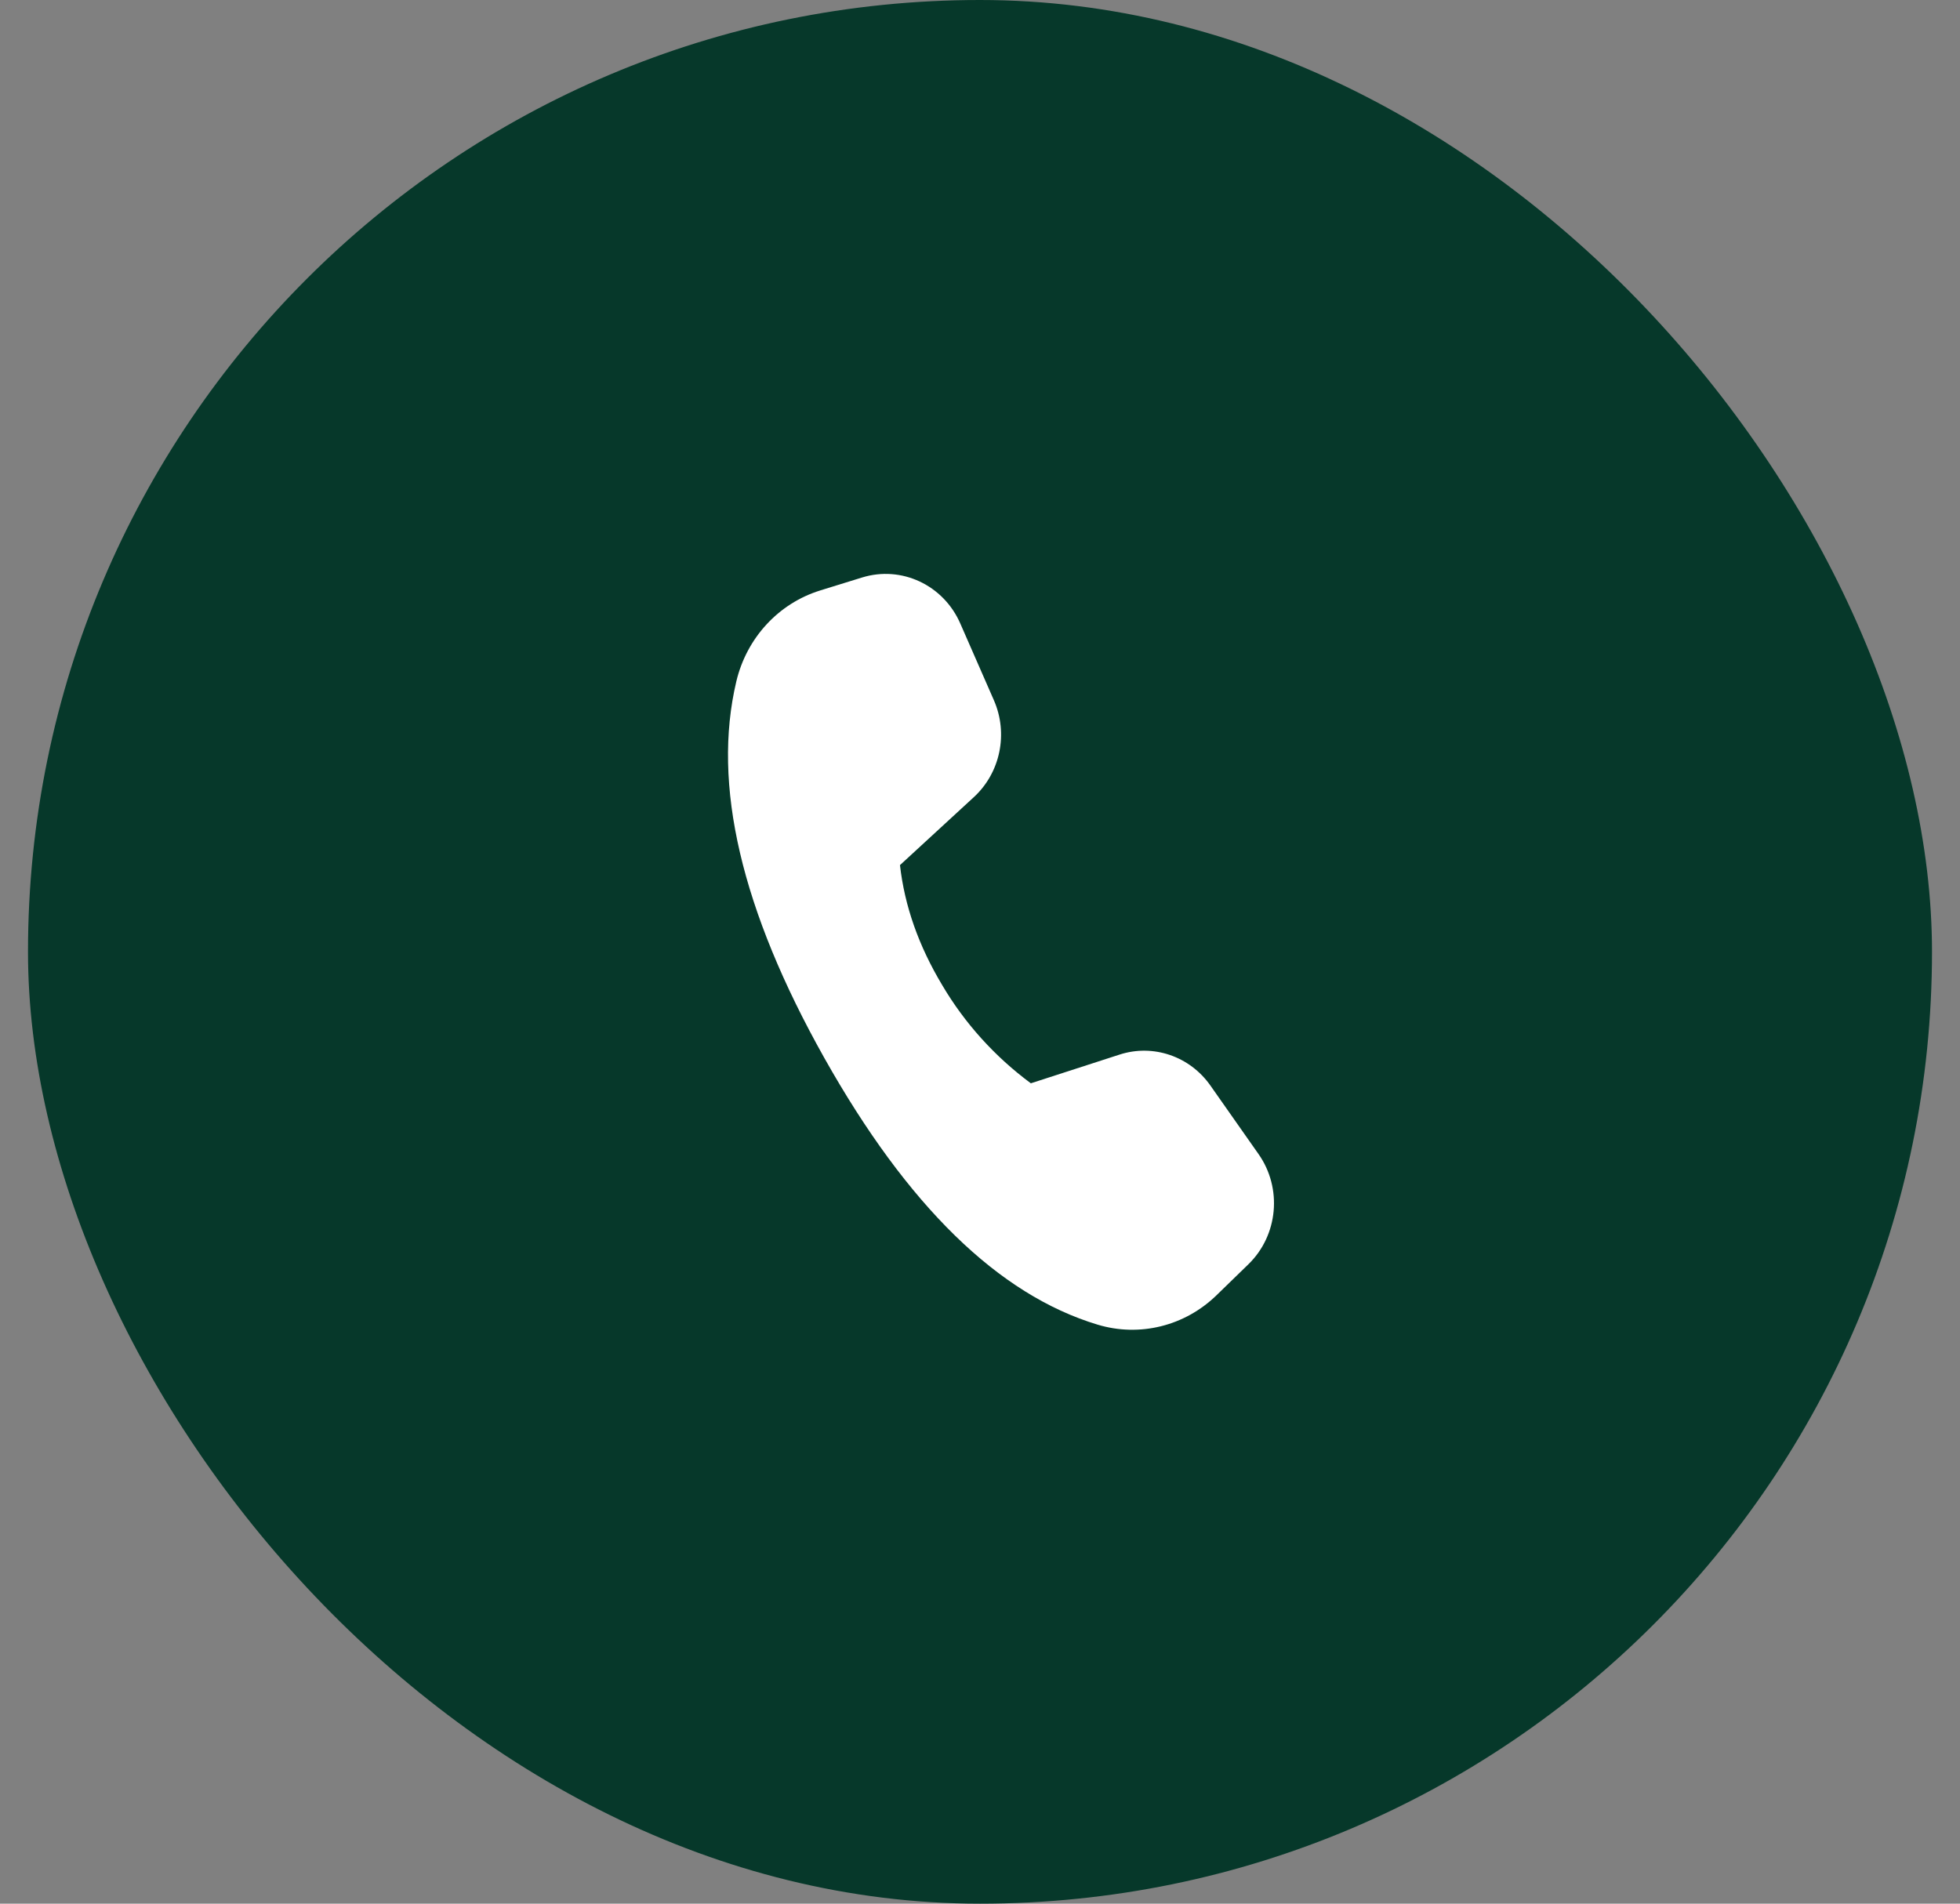
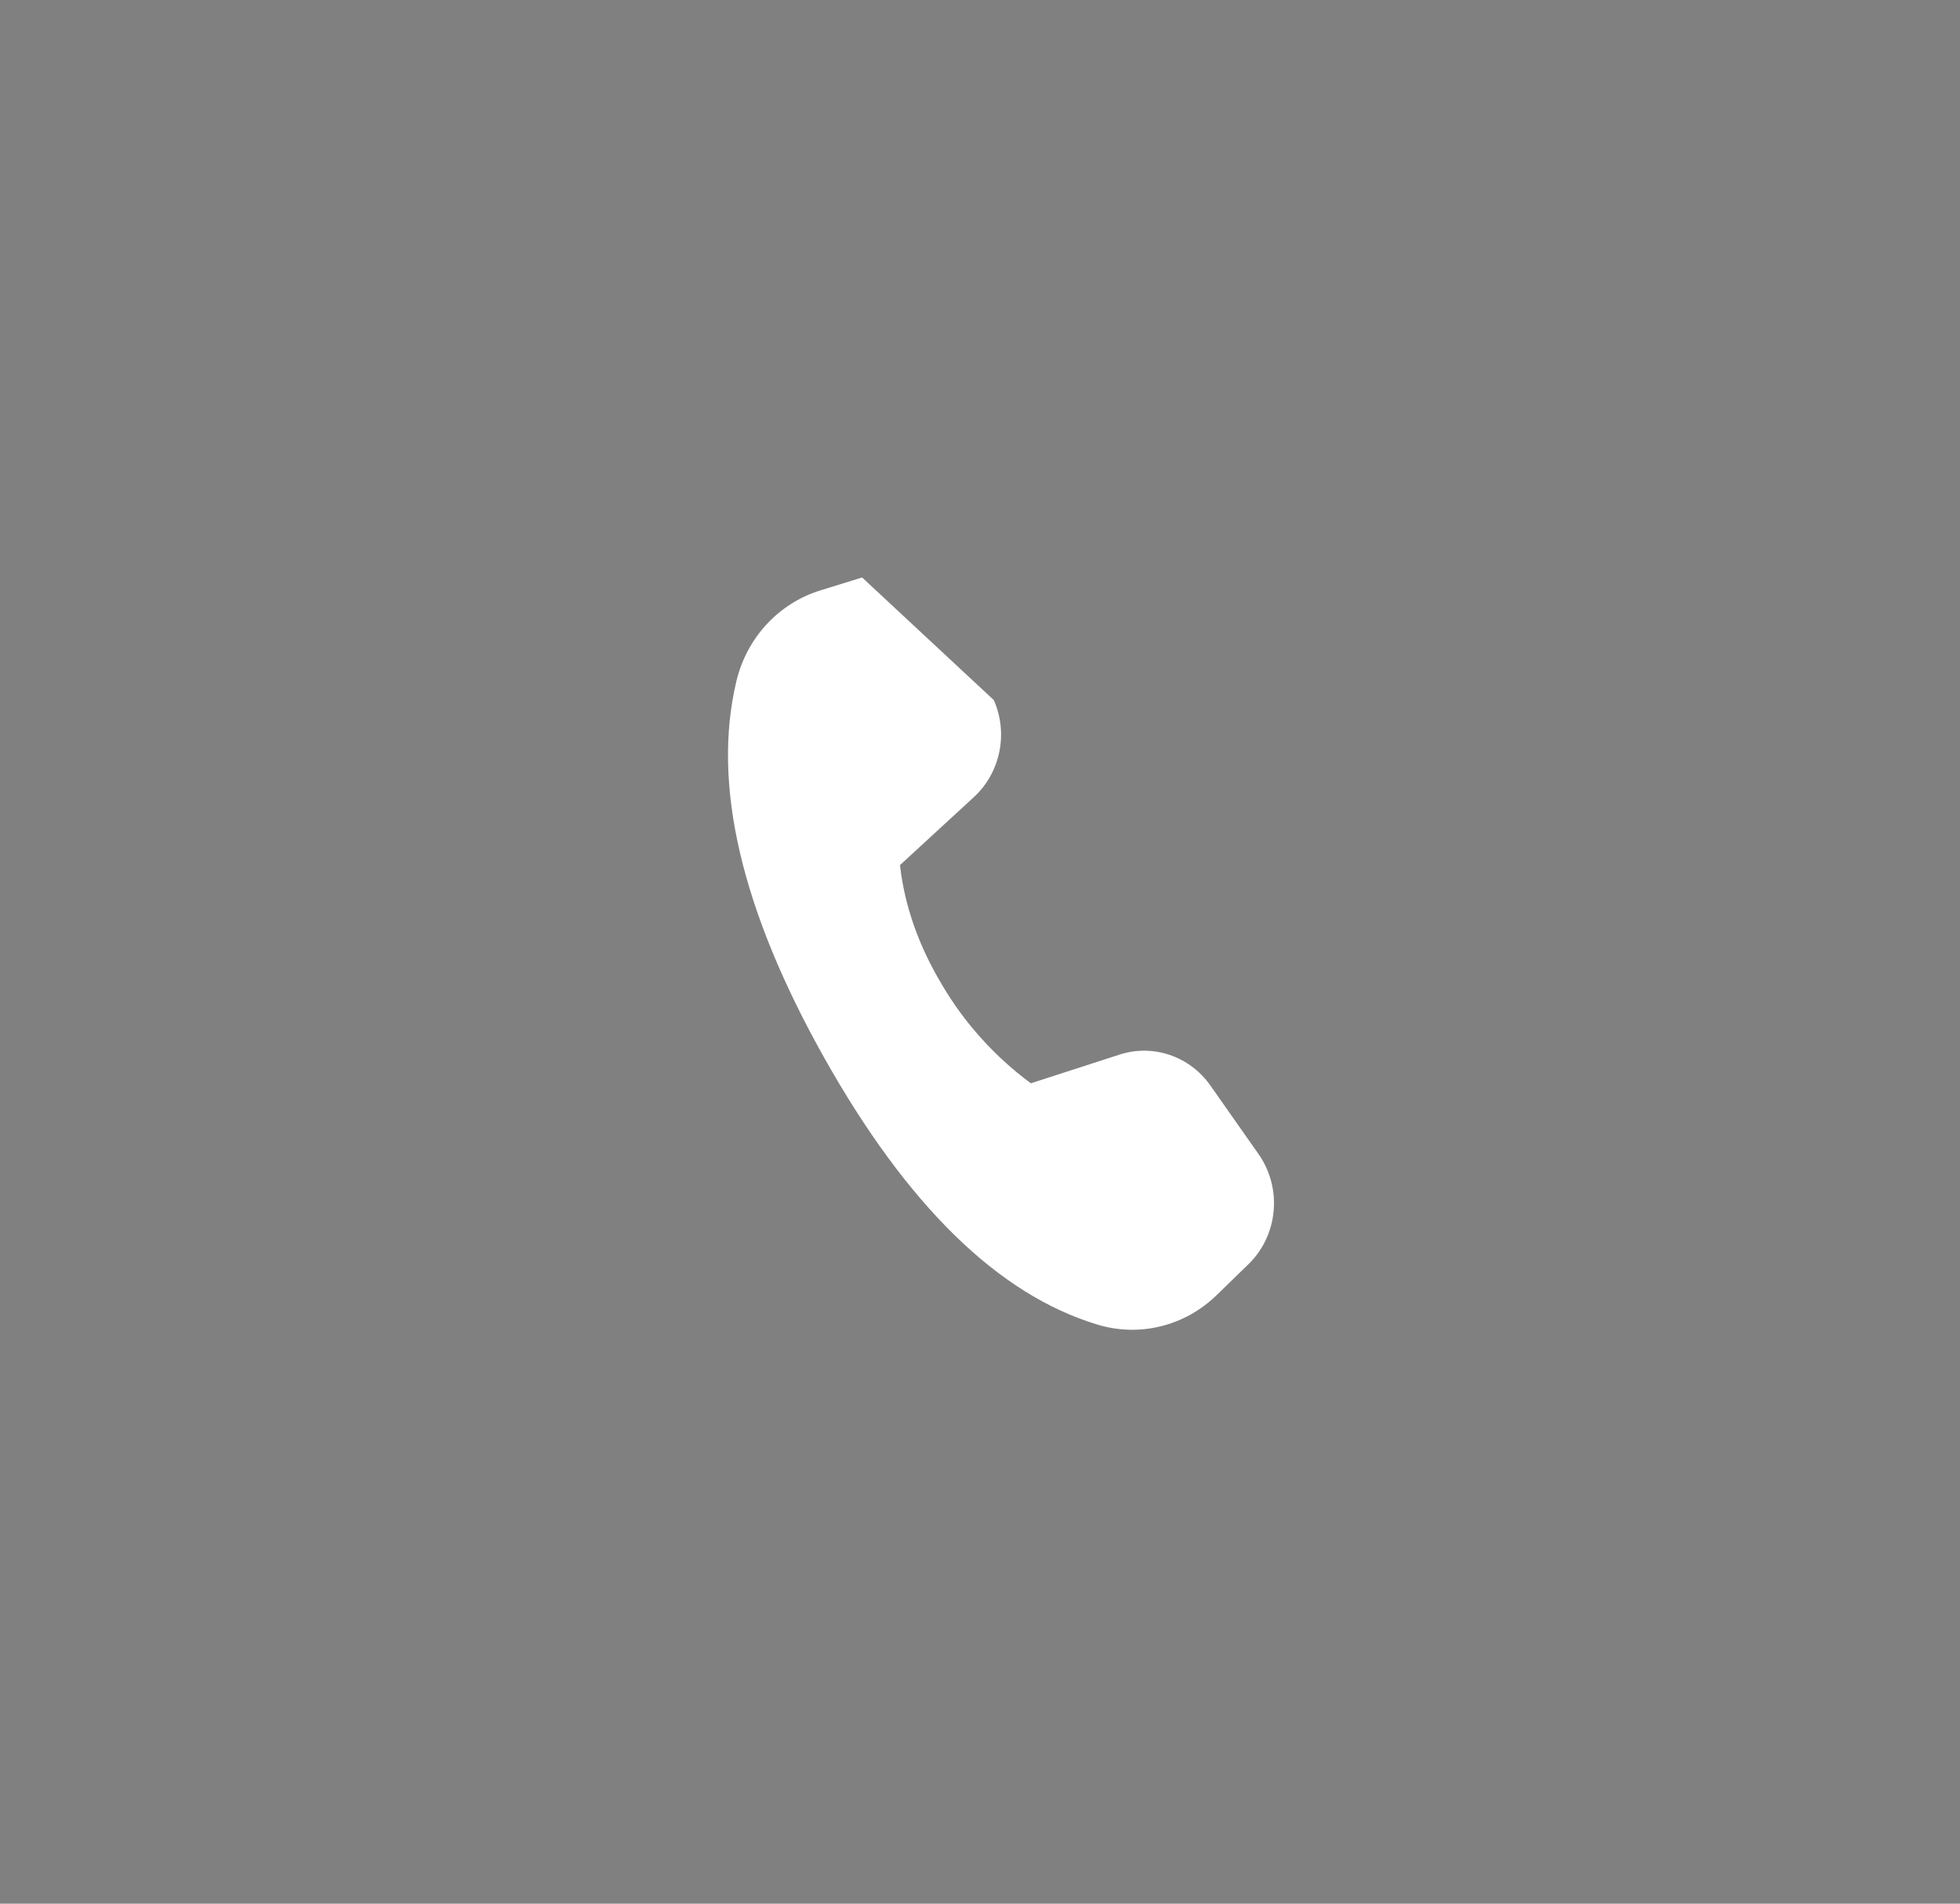
<svg xmlns="http://www.w3.org/2000/svg" width="35" height="34" viewBox="0 0 35 34" fill="none">
  <rect x="0" y="0" width="35" height="34" fill="#808080" stroke="none" />
-   <rect x="0.5" width="34" height="34" rx="17" fill="#06382A" />
-   <path d="M14.645 10.546L15.395 10.314C16.097 10.097 16.848 10.448 17.148 11.136L17.747 12.504C18.009 13.1 17.864 13.802 17.389 14.238L16.071 15.451C16.153 16.178 16.404 16.893 16.826 17.596C17.227 18.276 17.765 18.872 18.408 19.348L19.993 18.835C20.593 18.641 21.247 18.864 21.615 19.389L22.473 20.611C22.902 21.221 22.825 22.062 22.294 22.579L21.724 23.133C21.157 23.685 20.348 23.885 19.598 23.658C17.83 23.124 16.205 21.537 14.721 18.897C13.236 16.254 12.712 14.01 13.149 12.169C13.333 11.394 13.902 10.776 14.646 10.546H14.645Z" fill="white" />
+   <path d="M14.645 10.546L15.395 10.314L17.747 12.504C18.009 13.1 17.864 13.802 17.389 14.238L16.071 15.451C16.153 16.178 16.404 16.893 16.826 17.596C17.227 18.276 17.765 18.872 18.408 19.348L19.993 18.835C20.593 18.641 21.247 18.864 21.615 19.389L22.473 20.611C22.902 21.221 22.825 22.062 22.294 22.579L21.724 23.133C21.157 23.685 20.348 23.885 19.598 23.658C17.83 23.124 16.205 21.537 14.721 18.897C13.236 16.254 12.712 14.01 13.149 12.169C13.333 11.394 13.902 10.776 14.646 10.546H14.645Z" fill="white" />
</svg>